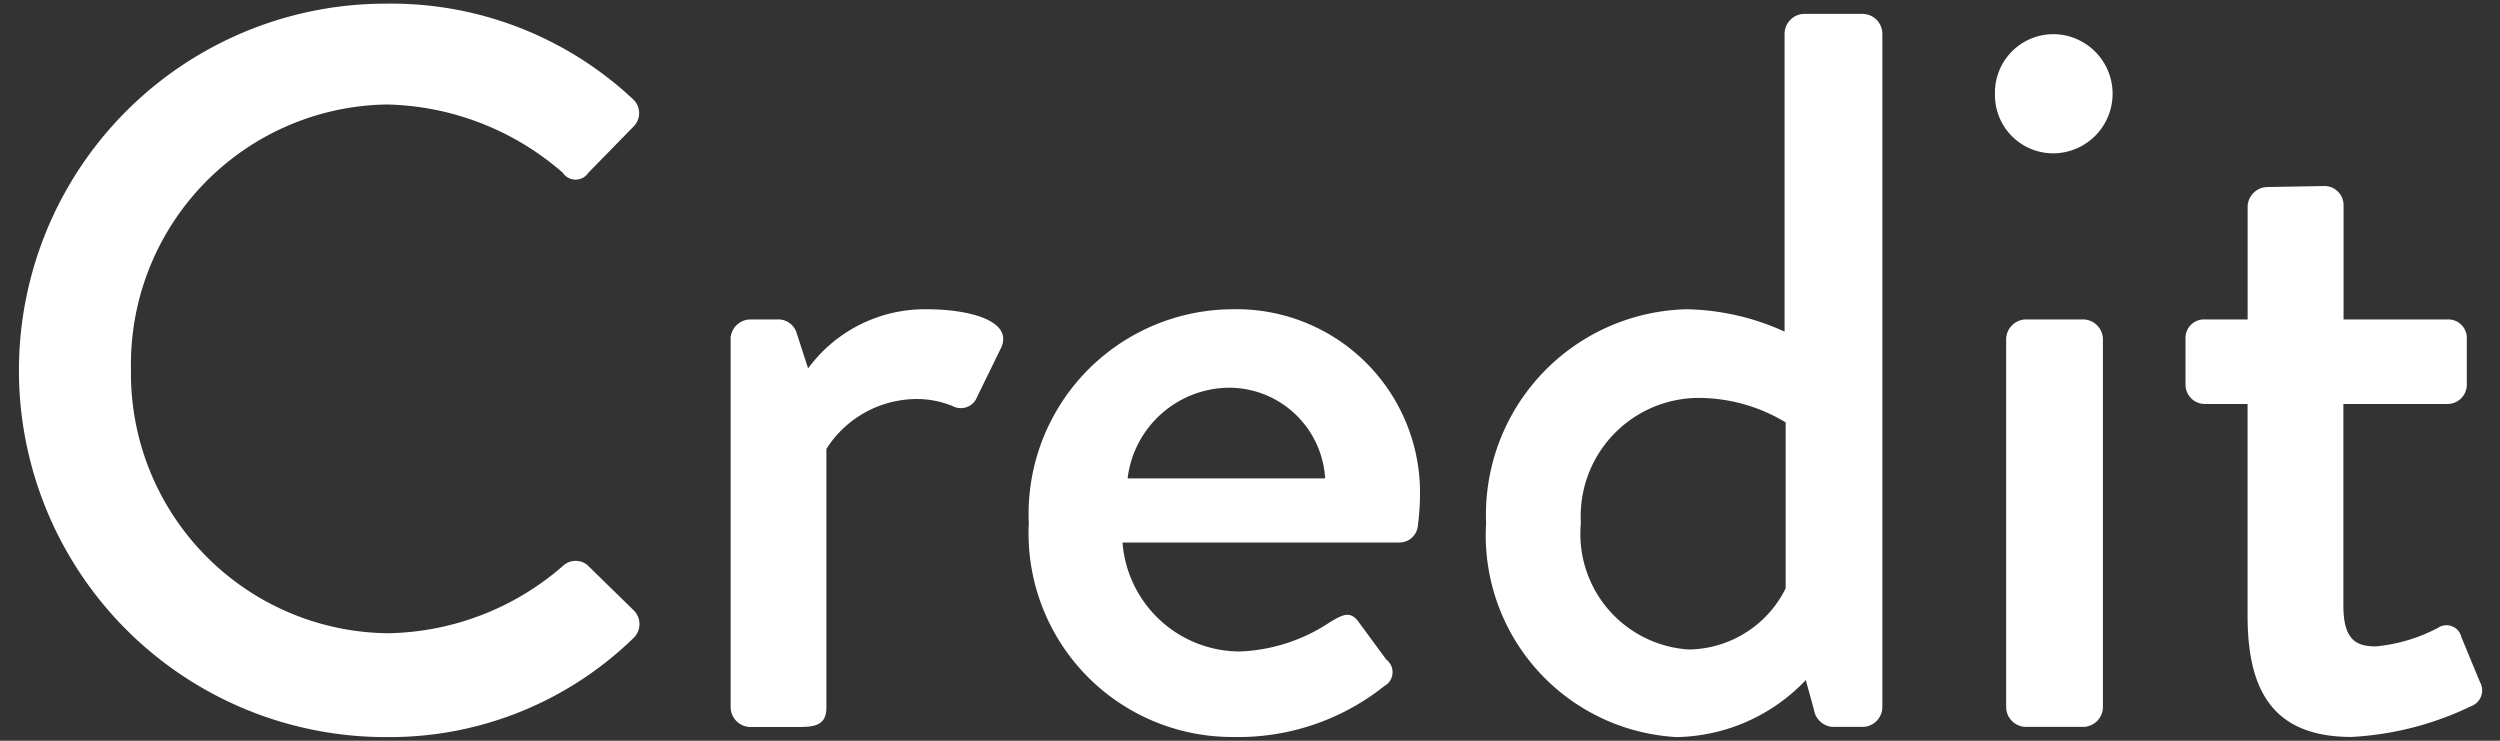
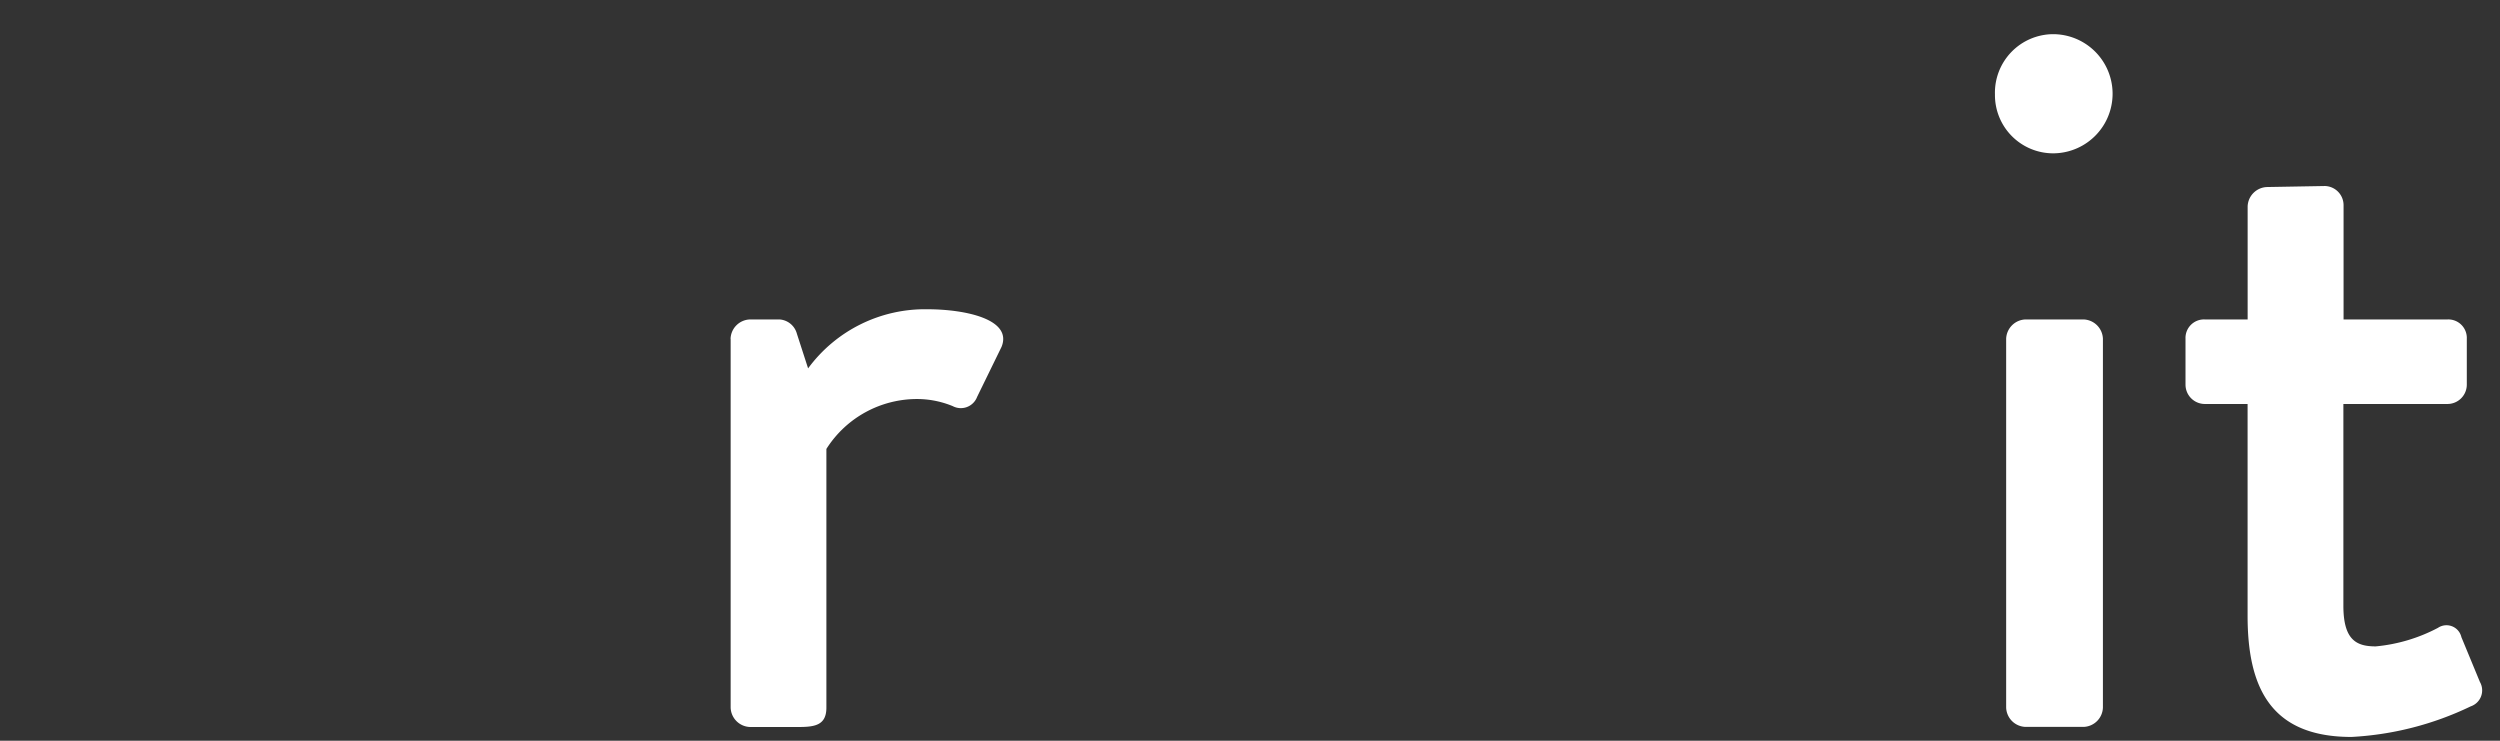
<svg xmlns="http://www.w3.org/2000/svg" id="レイヤー_1" data-name="レイヤー 1" width="54" height="16" viewBox="0 0 54 16">
  <rect x="0" y="0" width="54" height="16" fill="#333333" stroke="none" />
  <defs>
    <style>
      .cls-1 {
        fill: #fff;
      }
    </style>
  </defs>
  <title>名称未設定-2</title>
  <g>
-     <path class="cls-1" d="M8.33,0.079a7.638,7.638,0,0,1,5.325,2.047,0.41,0.41,0,0,1,.021.616l-0.968.99a0.33,0.33,0,0,1-.551,0A5.962,5.962,0,0,0,8.353,2.257,5.613,5.613,0,0,0,2.829,7.978a5.612,5.612,0,0,0,5.545,5.7,5.889,5.889,0,0,0,3.784-1.453,0.4,0.4,0,0,1,.528-0.021l1.013,0.99a0.418,0.418,0,0,1-.022.594A7.552,7.552,0,0,1,8.33,15.921,7.921,7.921,0,1,1,8.33.079Z" />
    <path class="cls-1" d="M15.78,7.318A0.433,0.433,0,0,1,16.2,6.9h0.639a0.417,0.417,0,0,1,.374.309l0.242,0.748A3.132,3.132,0,0,1,20.027,6.68c0.836,0,1.848.22,1.606,0.813L21.106,8.572a0.376,0.376,0,0,1-.528.2,2.026,2.026,0,0,0-.748-0.153,2.318,2.318,0,0,0-1.98,1.078v5.588c0,0.375-.242.418-0.594,0.418H16.2a0.432,0.432,0,0,1-.418-0.418V7.318Z" />
-     <path class="cls-1" d="M26.623,6.68a3.962,3.962,0,0,1,4.048,4.07,5.275,5.275,0,0,1-.044.594,0.4,0.4,0,0,1-.4.374H24.246a2.548,2.548,0,0,0,2.53,2.354,3.758,3.758,0,0,0,1.959-.638c0.264-.154.418-0.242,0.594-0.023l0.616,0.837a0.341,0.341,0,0,1-.044.571,5.059,5.059,0,0,1-3.257,1.1A4.4,4.4,0,0,1,22.222,11.3,4.422,4.422,0,0,1,26.623,6.68Zm2,3.652A2.082,2.082,0,0,0,26.6,8.375a2.225,2.225,0,0,0-2.244,1.958h4.269Z" />
-     <path class="cls-1" d="M36.435,6.68a5.315,5.315,0,0,1,2.112.483V0.717A0.432,0.432,0,0,1,38.965.3h1.276a0.432,0.432,0,0,1,.418.418V15.283a0.432,0.432,0,0,1-.418.418h-0.66a0.44,0.44,0,0,1-.4-0.373l-0.176-.639a3.932,3.932,0,0,1-2.794,1.232A4.364,4.364,0,0,1,32.1,11.3,4.439,4.439,0,0,1,36.435,6.68Zm0.044,7.349a2.368,2.368,0,0,0,2.091-1.32V9.123a3.652,3.652,0,0,0-1.915-.528A2.556,2.556,0,0,0,34.147,11.3,2.5,2.5,0,0,0,36.479,14.029Z" />
    <path class="cls-1" d="M43.091,2.038a1.264,1.264,0,0,1,1.254-1.3,1.287,1.287,0,1,1,0,2.574A1.258,1.258,0,0,1,43.091,2.038Zm0.242,5.28A0.433,0.433,0,0,1,43.751,6.9h1.254a0.433,0.433,0,0,1,.418.418v7.965a0.432,0.432,0,0,1-.418.418H43.751a0.432,0.432,0,0,1-.418-0.418V7.318Z" />
    <path class="cls-1" d="M48.549,8.726H47.625a0.418,0.418,0,0,1-.418-0.418V7.318A0.4,0.4,0,0,1,47.625,6.9h0.924V4.458a0.433,0.433,0,0,1,.418-0.418l1.254-.022a0.414,0.414,0,0,1,.4.418V6.9h2.244a0.4,0.4,0,0,1,.418.418v0.99a0.418,0.418,0,0,1-.418.418H50.617v4.356c0,0.748.286,0.88,0.7,0.88a3.586,3.586,0,0,0,1.342-.4,0.33,0.33,0,0,1,.507.2l0.4,0.968a0.365,0.365,0,0,1-.2.528,6.744,6.744,0,0,1-2.574.66c-1.738,0-2.244-1.057-2.244-2.618V8.726Z" />
  </g>
</svg>